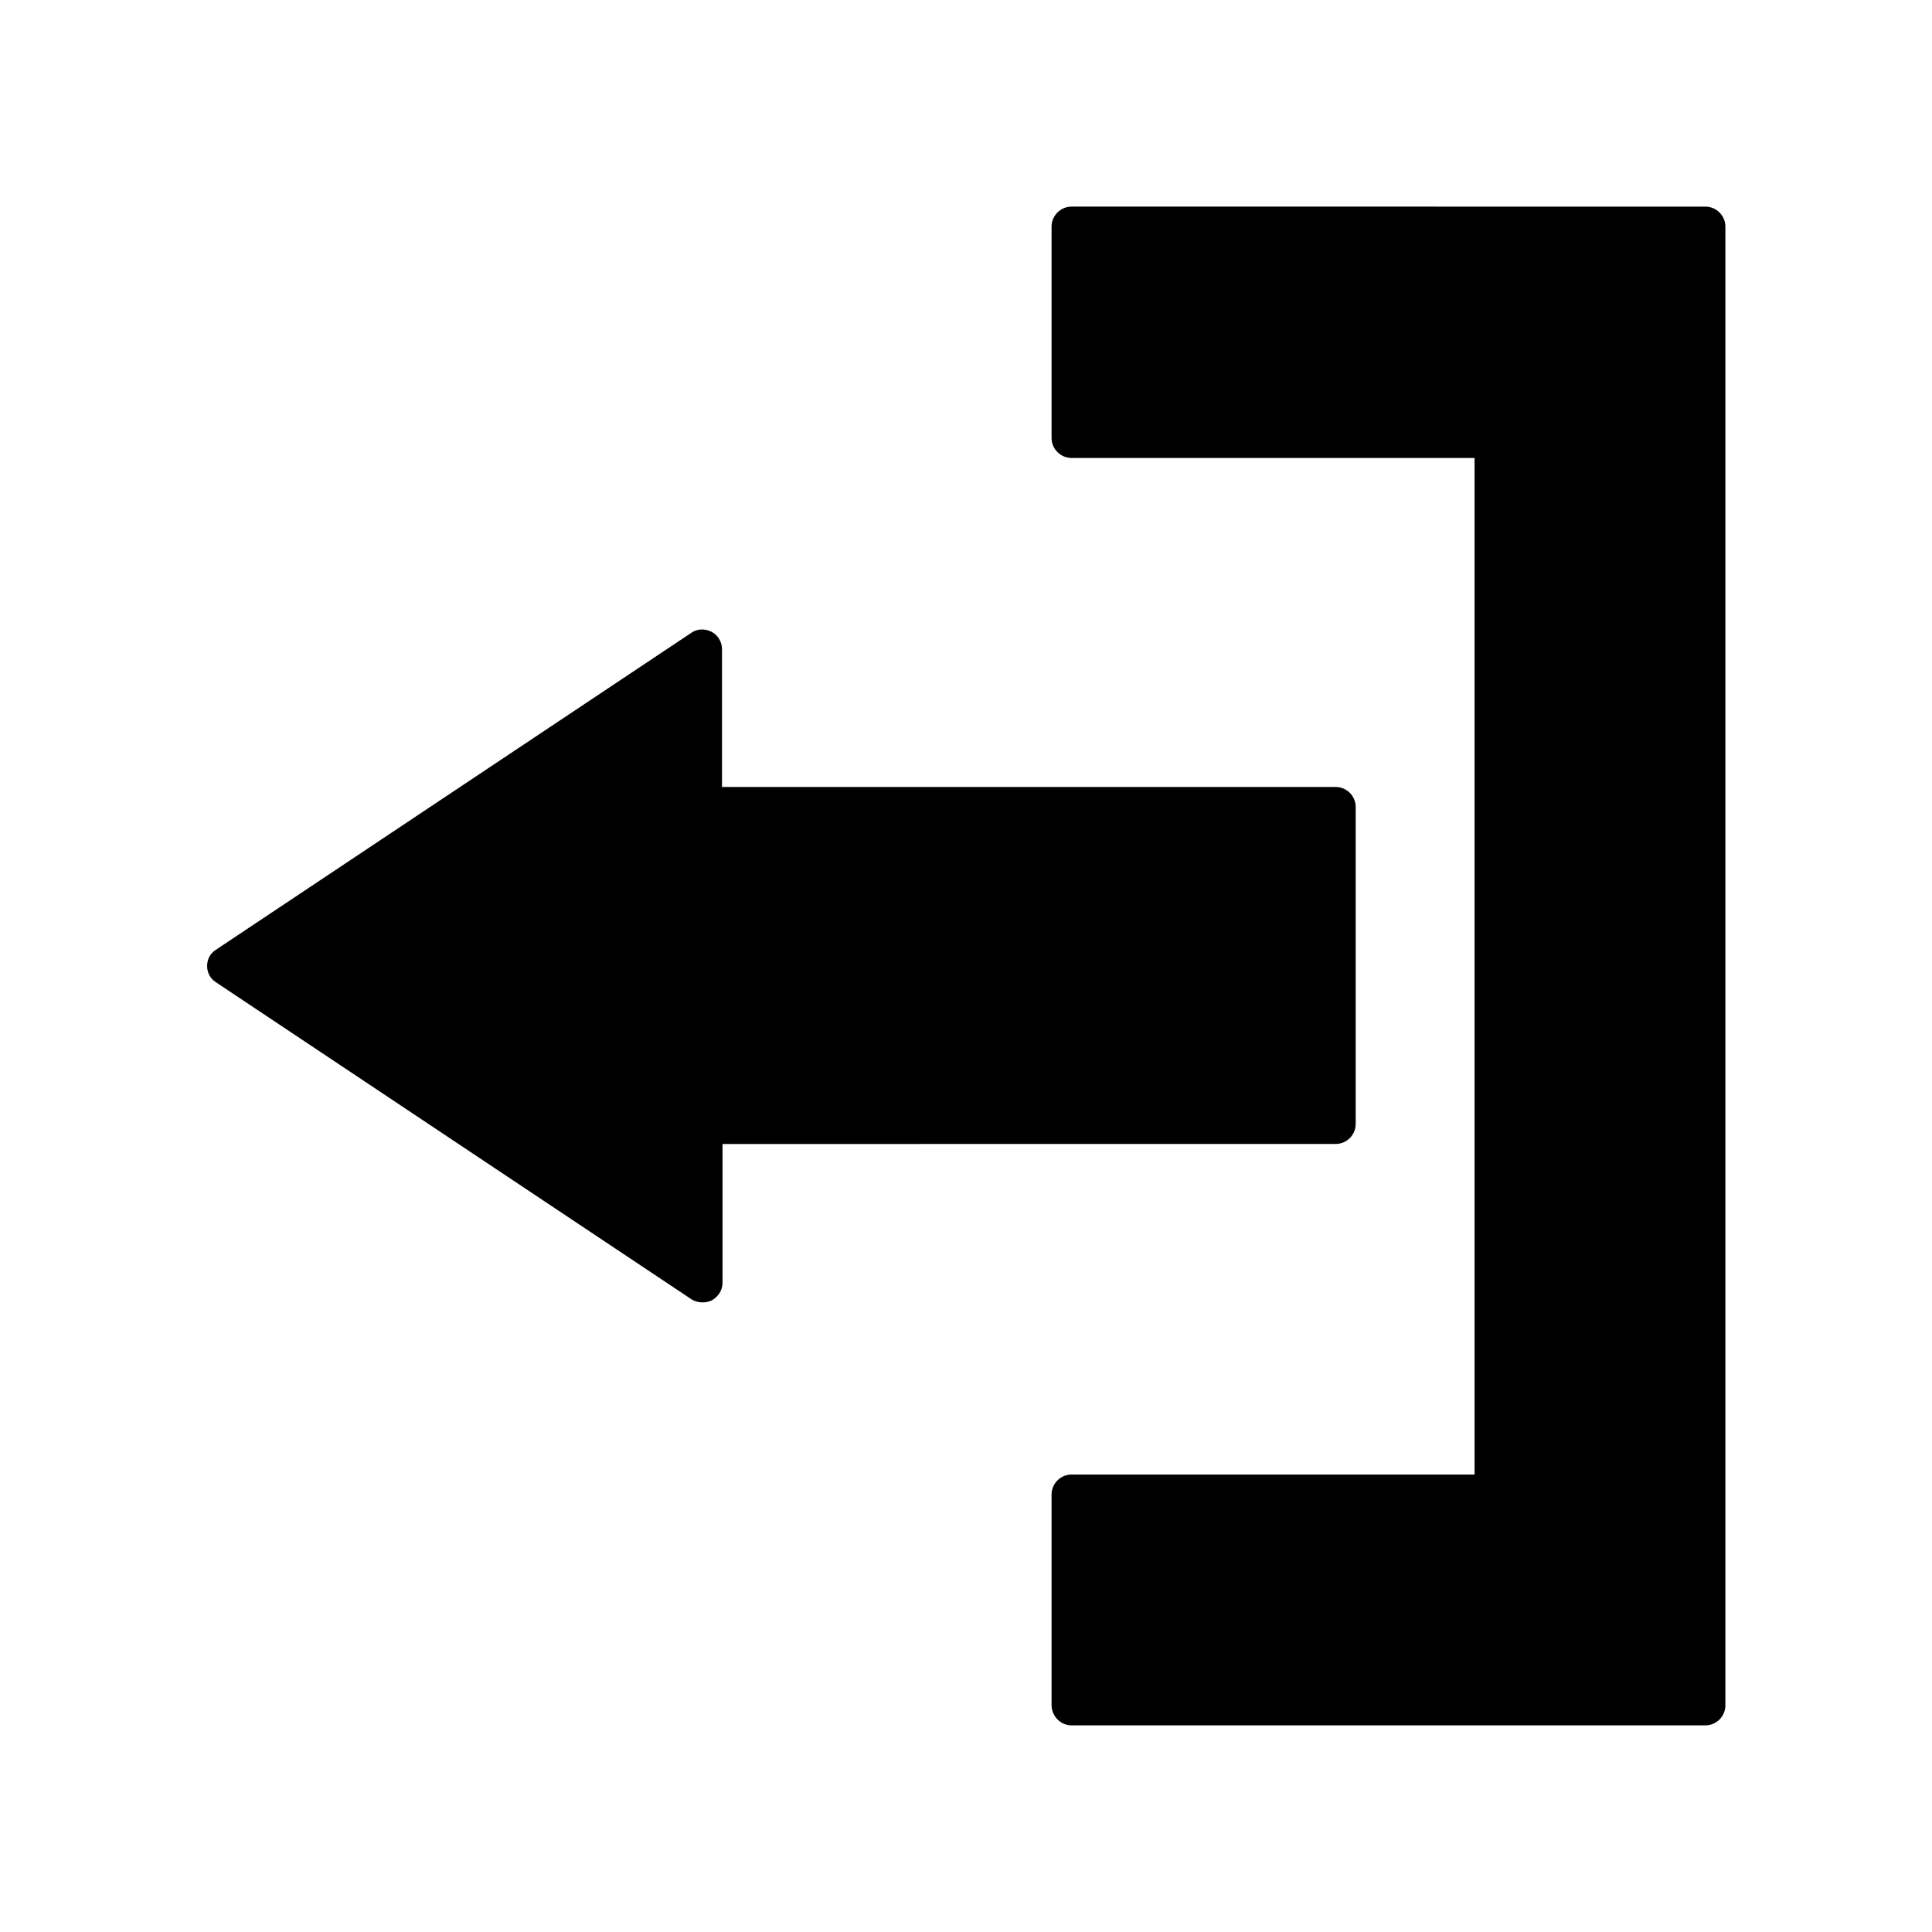
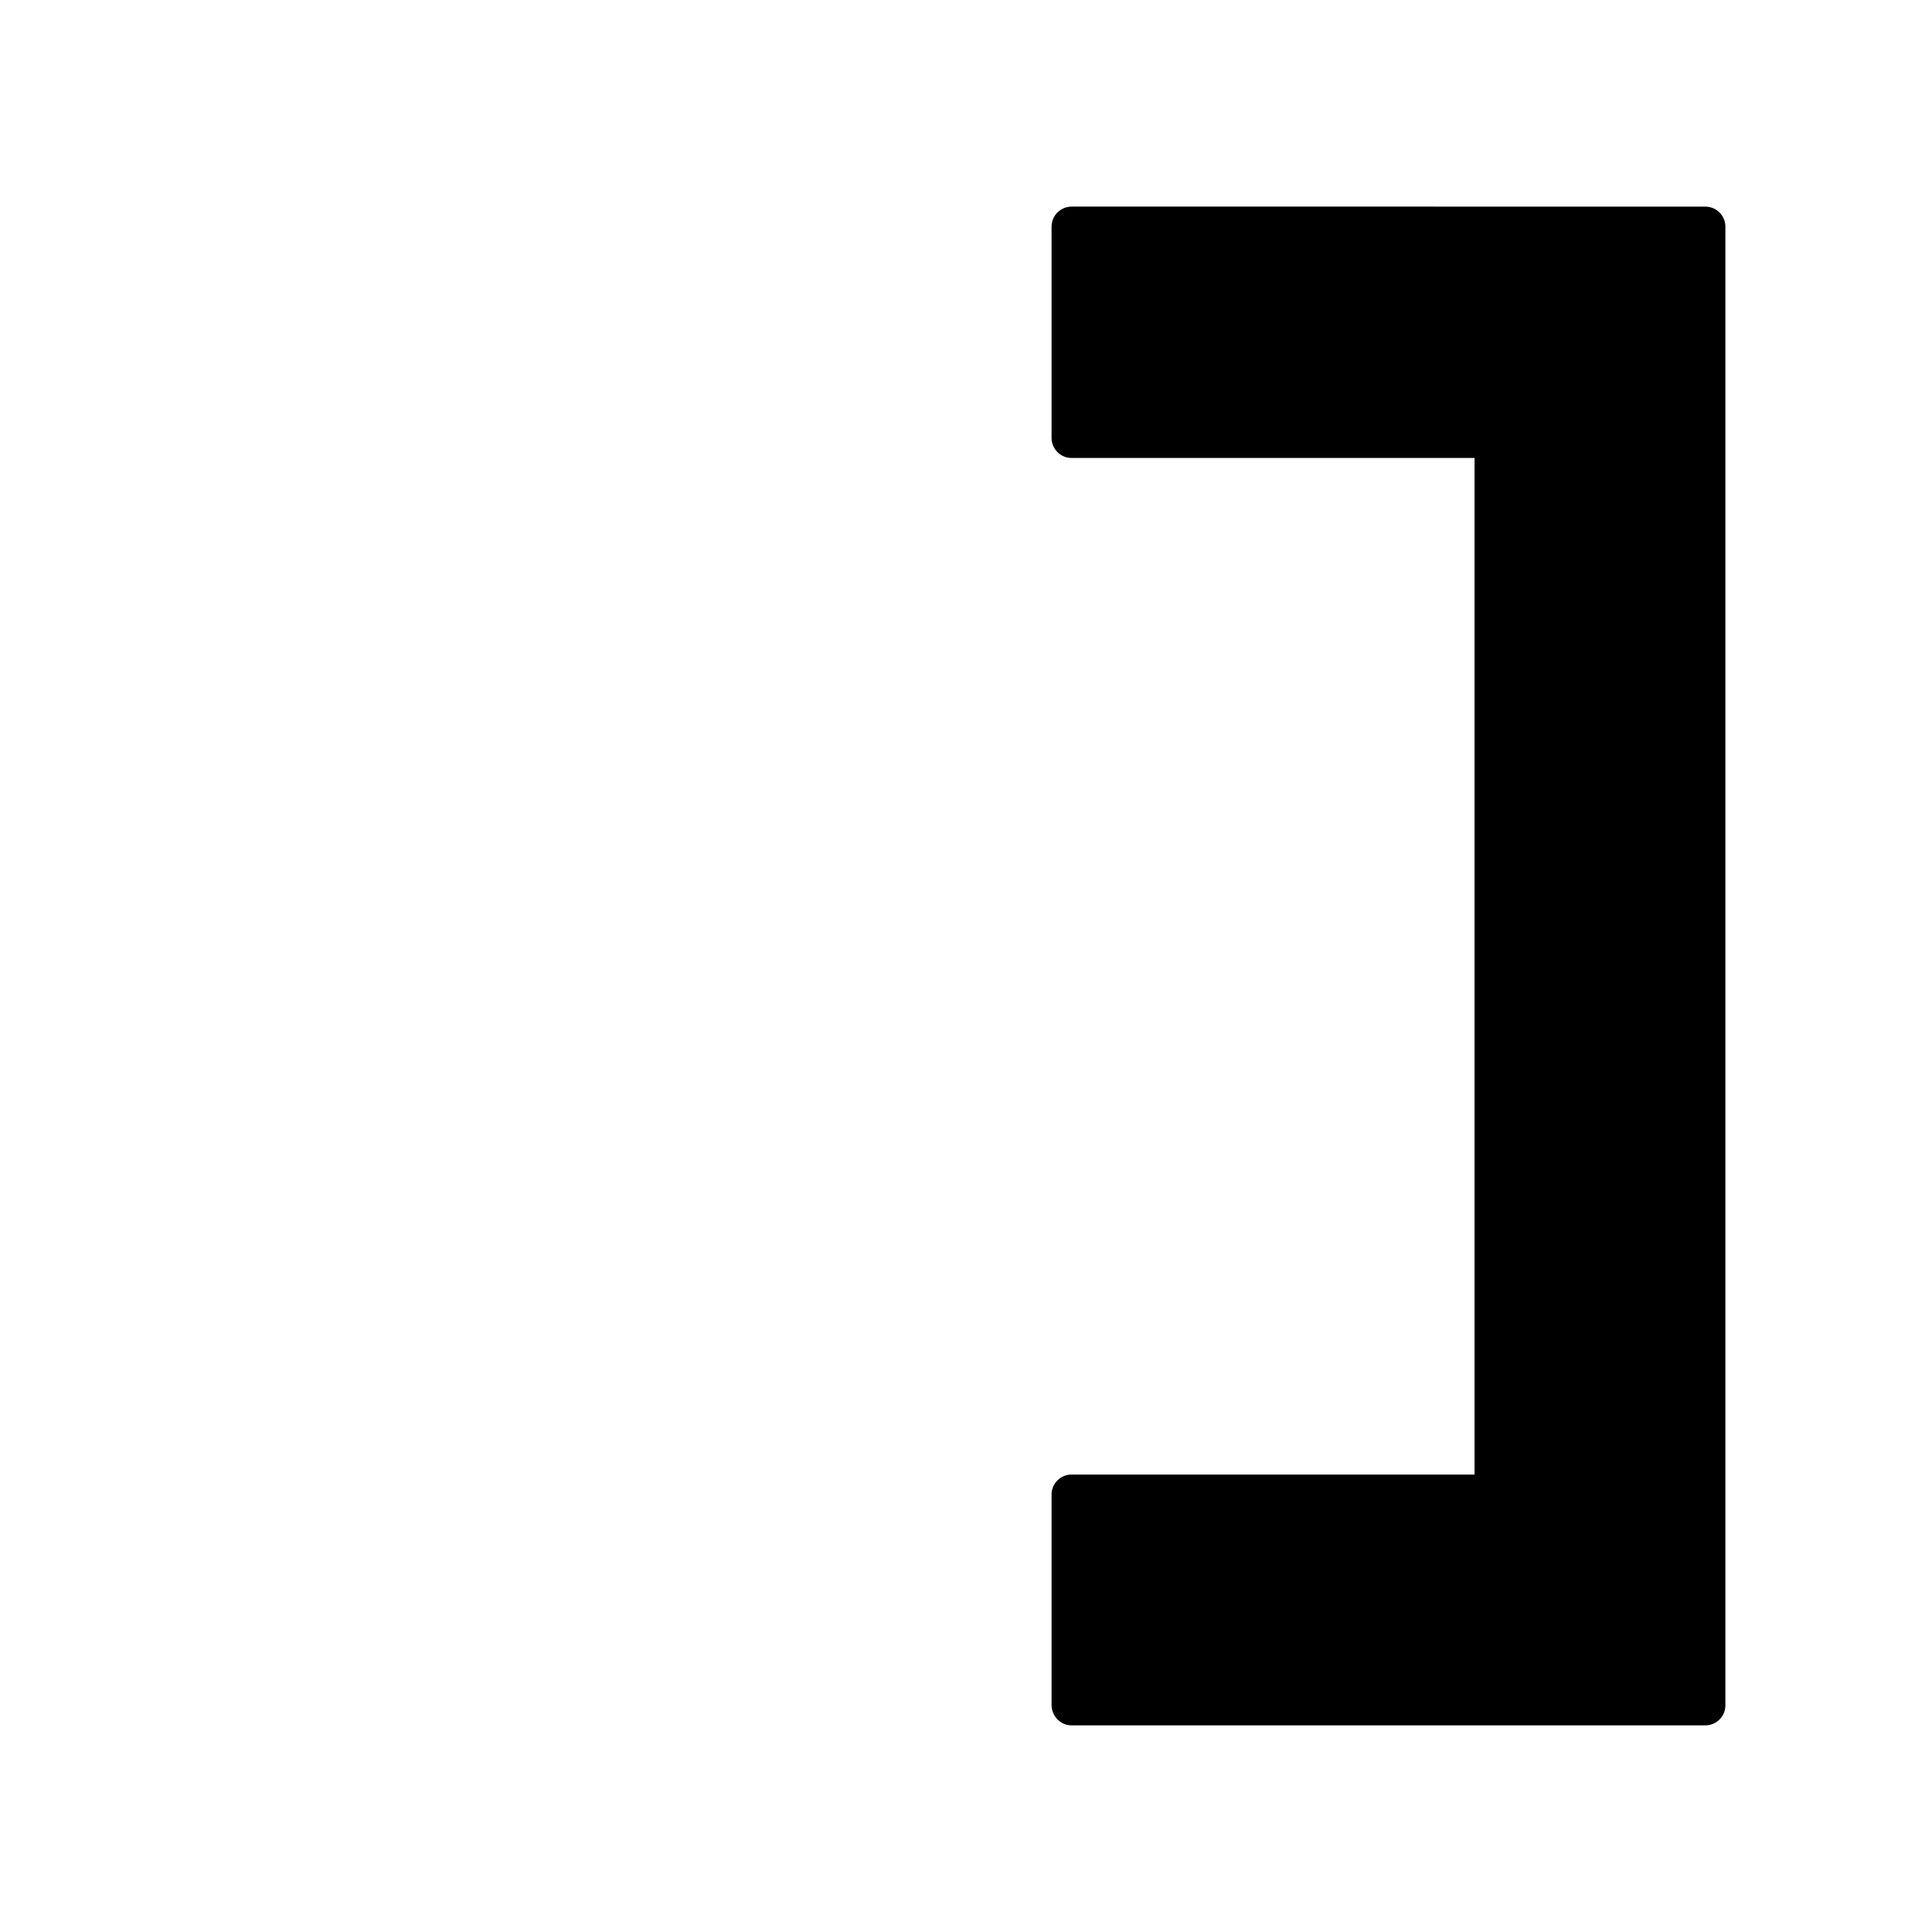
<svg xmlns="http://www.w3.org/2000/svg" fill="#000000" width="800px" height="800px" version="1.1" viewBox="144 144 512 512">
  <g>
    <path d="m427.99 601.24h167.94c2.938 0 5.316-2.379 5.316-5.316v-391.85c0-2.938-2.379-5.316-5.316-5.316l-167.94-0.004c-2.938 0-5.316 2.379-5.316 5.316v55.98c0 2.938 2.379 5.316 5.316 5.316h106.78v269.4h-106.78c-2.938 0-5.316 2.379-5.316 5.316v55.98c0.137 2.801 2.379 5.18 5.316 5.18z" />
-     <path d="m198.89 400c0 1.82 0.84 3.359 2.379 4.34l125.95 83.969c0.84 0.559 1.961 0.84 2.938 0.84 0.84 0 1.68-0.141 2.519-0.559 1.68-0.98 2.801-2.66 2.801-4.617v-36.805l162.48-0.008c2.938 0 5.316-2.379 5.316-5.316v-83.969c0-2.938-2.379-5.316-5.316-5.316l-162.62-0.004v-36.523c0-1.961-1.121-3.777-2.801-4.617-1.68-0.84-3.777-0.84-5.316 0.281l-125.95 83.969c-1.539 0.977-2.379 2.516-2.379 4.336z" />
  </g>
</svg>